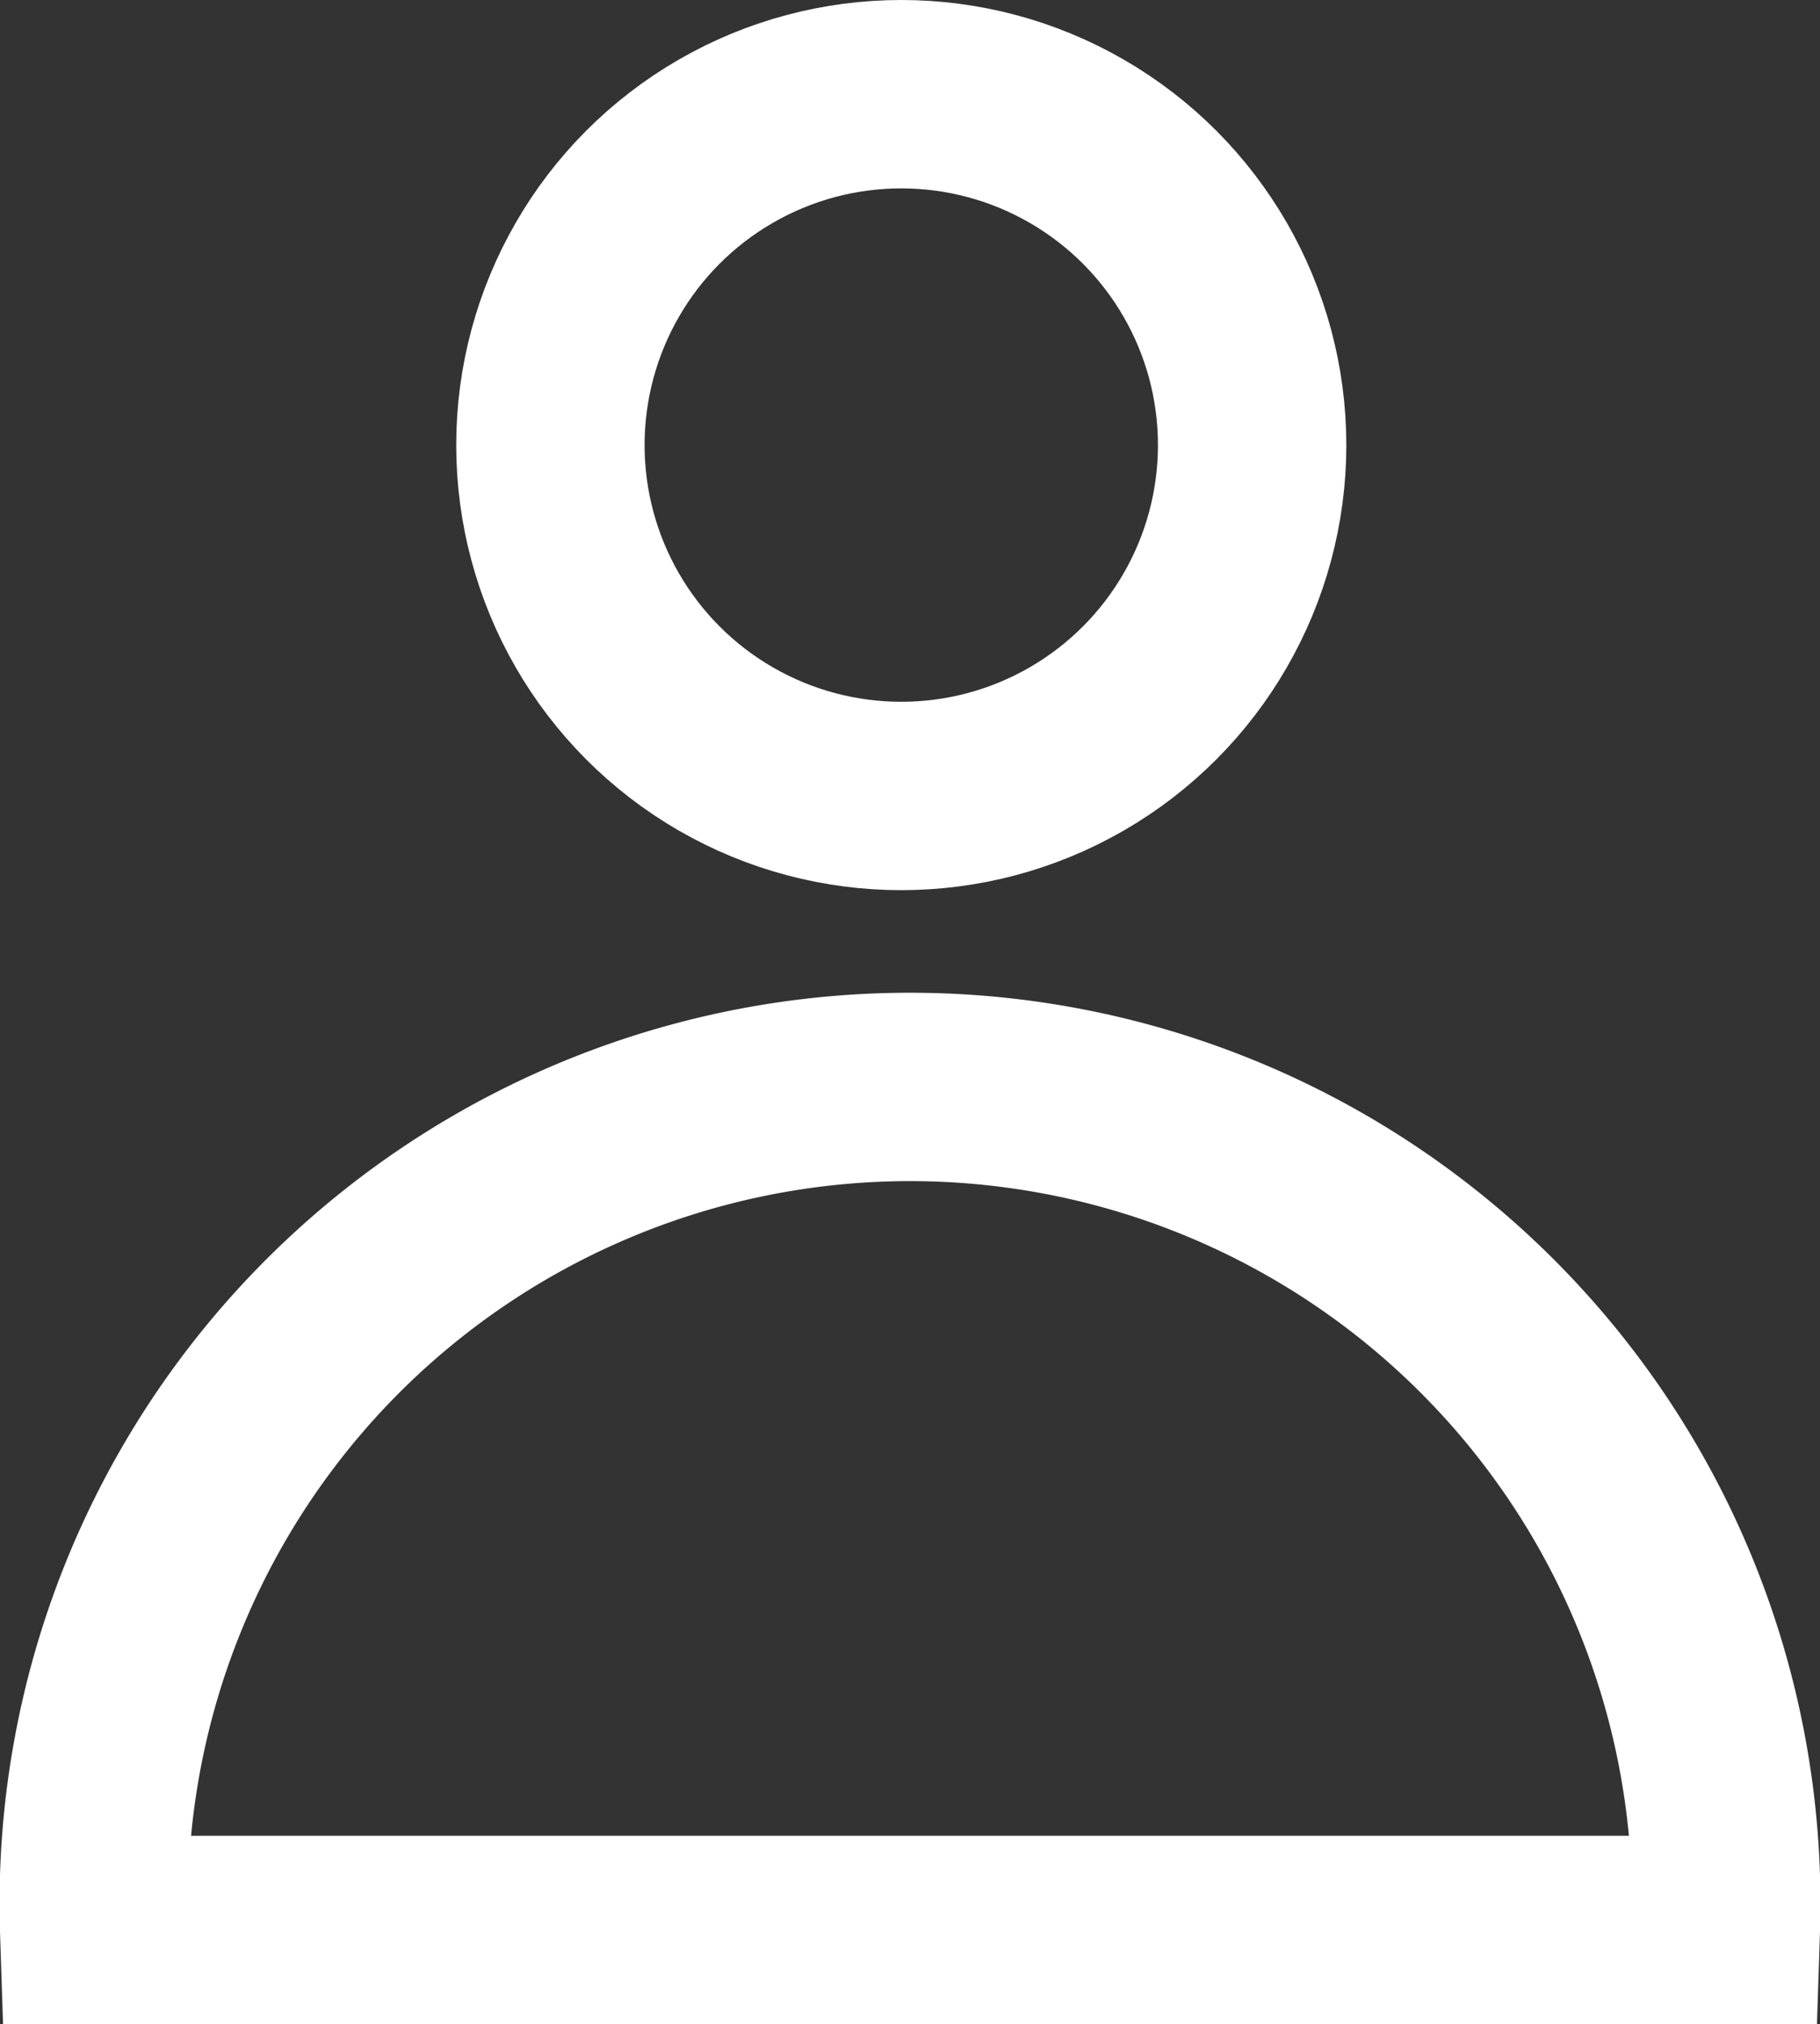
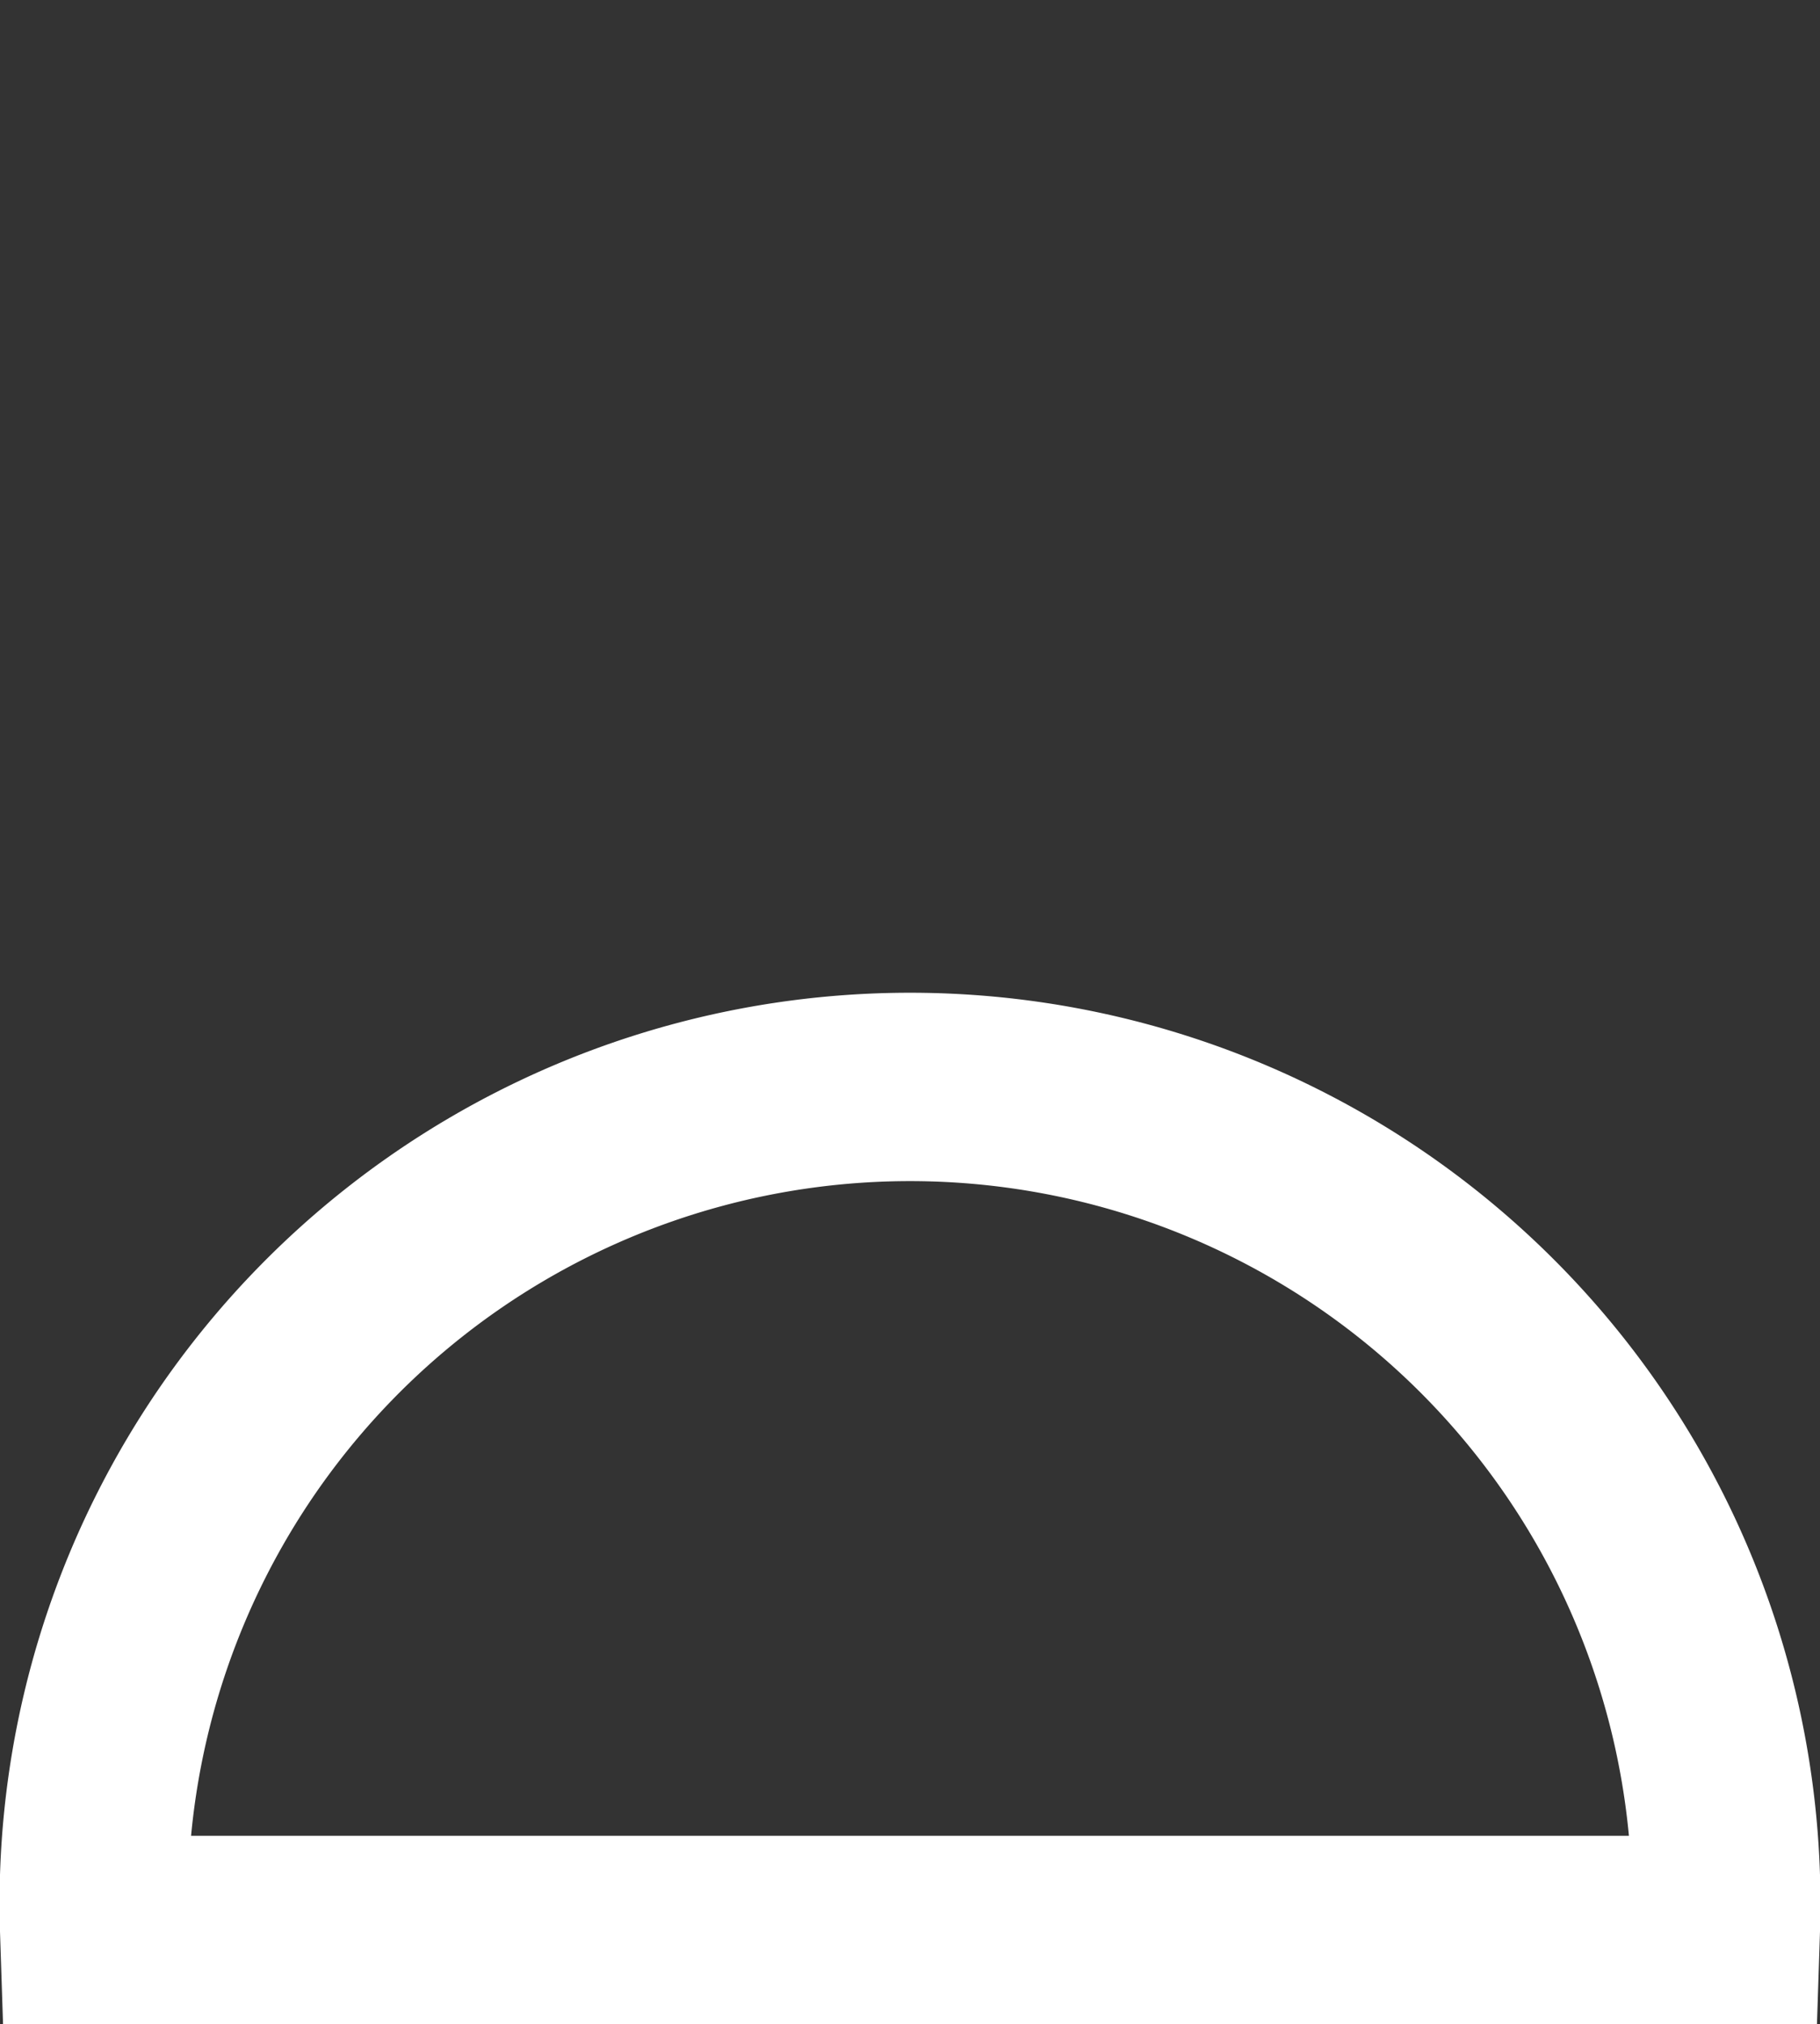
<svg xmlns="http://www.w3.org/2000/svg" width="14.493" height="16.117" viewBox="0 0 14.493 16.117">
  <rect x="0" y="0" width="14.493" height="16.117" fill="#333333" stroke="none" />
  <g id="Grupo_23" data-name="Grupo 23" transform="translate(.25 .75)" fill="none" stroke="#fff" stroke-miterlimit="10" stroke-width="1.5">
-     <circle id="Elipse_1" data-name="Elipse 1" cx="2.794" cy="2.794" transform="translate(4.133)" r="2.794" />
    <path id="Caminho_26" data-name="Caminho 26" d="M98.608 77.083a6.5 6.5 0 10-12.993 0z" transform="translate(-85.115 -62.465)" />
  </g>
</svg>